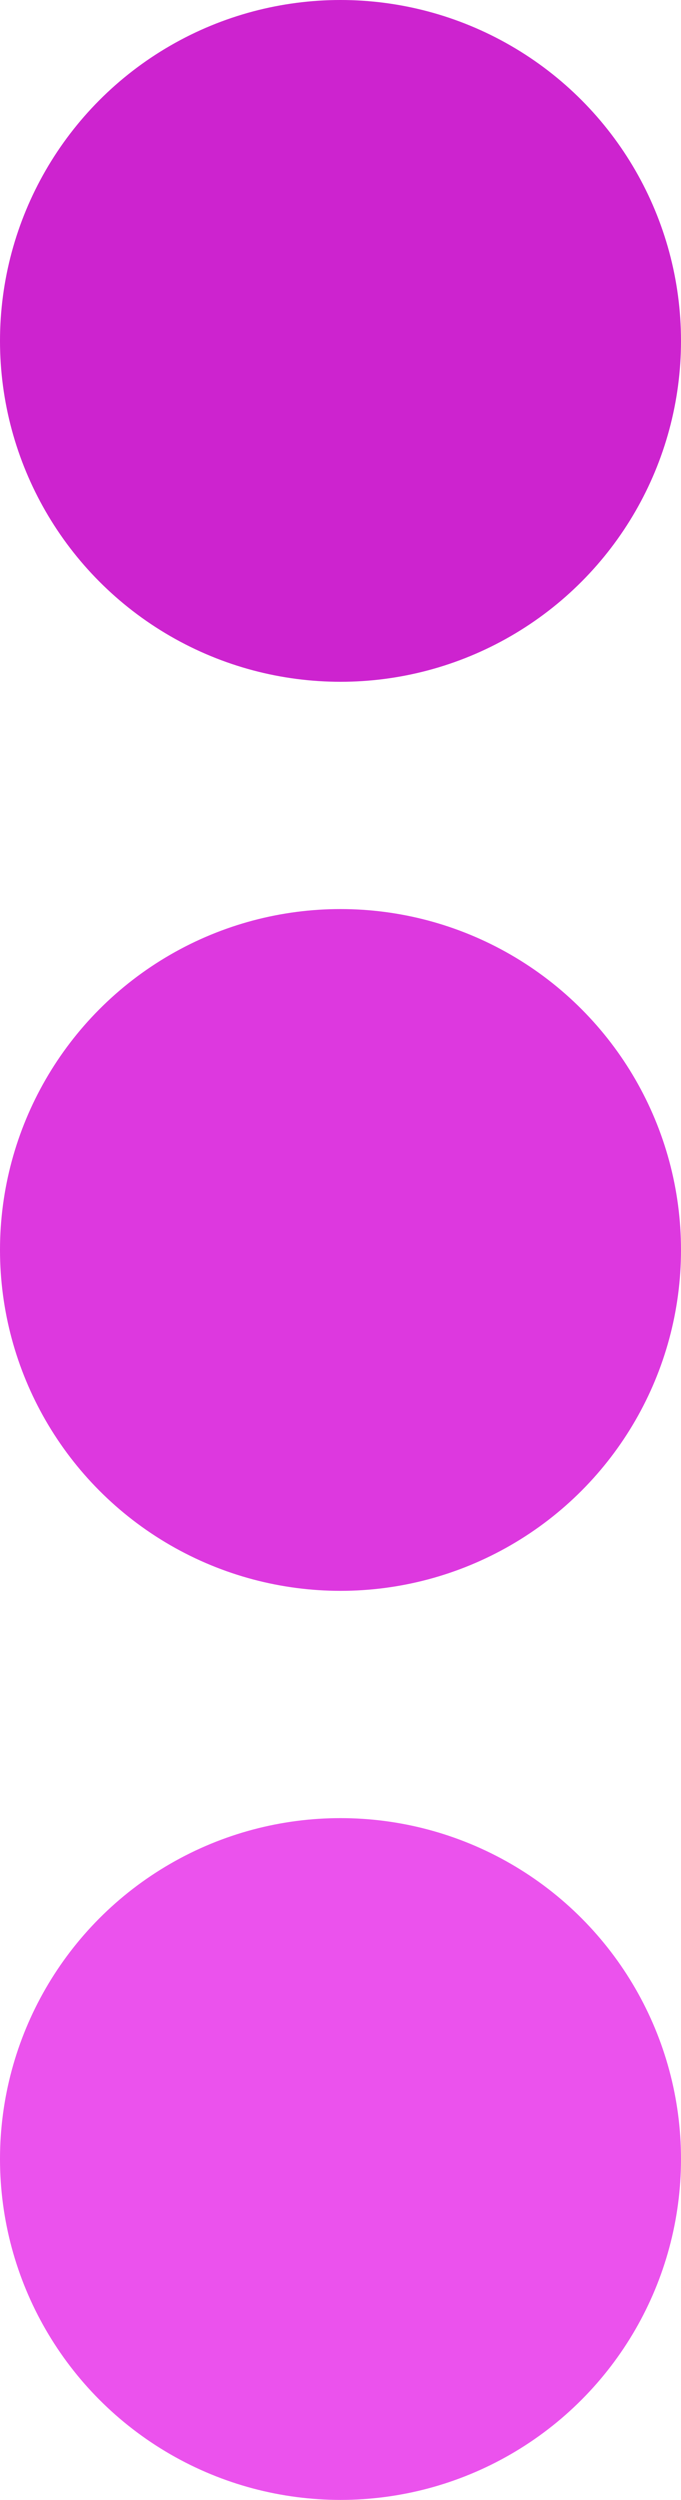
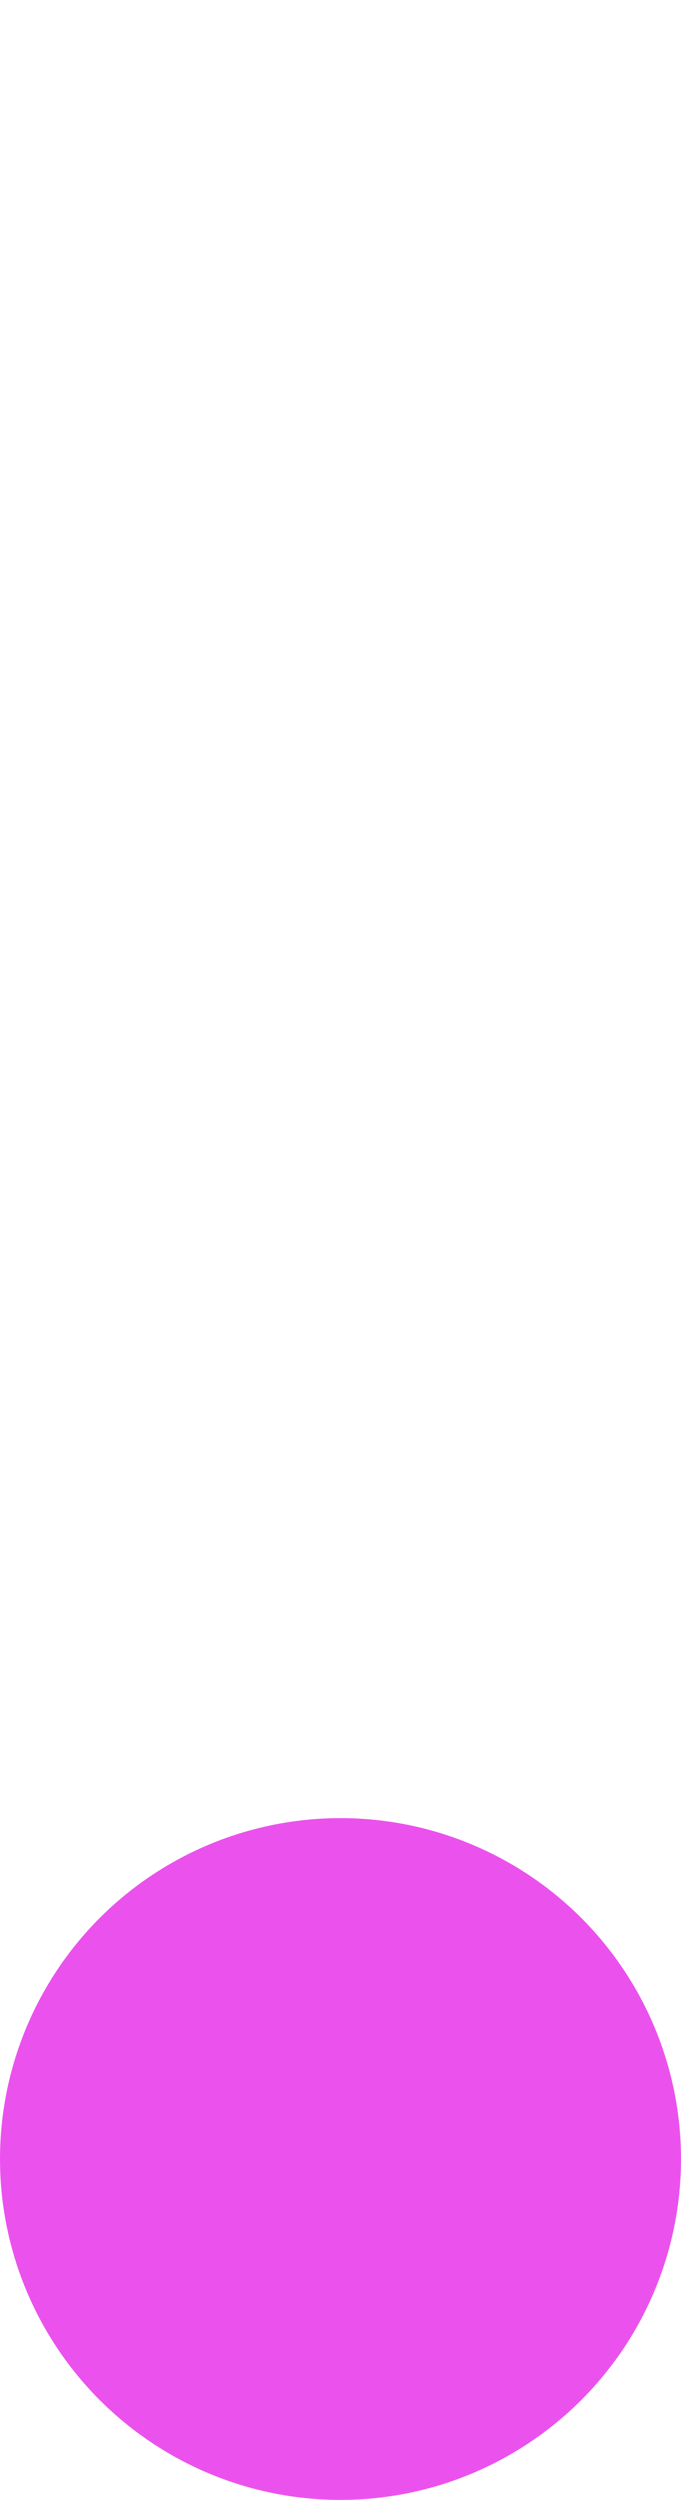
<svg xmlns="http://www.w3.org/2000/svg" width="48" height="176" viewBox="0 0 48 176" fill="none">
-   <circle cx="24" cy="24" r="24" fill="#CD23CF" />
-   <circle cx="24" cy="88" r="24" fill="#DD38DF" />
  <circle cx="24" cy="152" r="24" fill="#EB52ED" />
</svg>